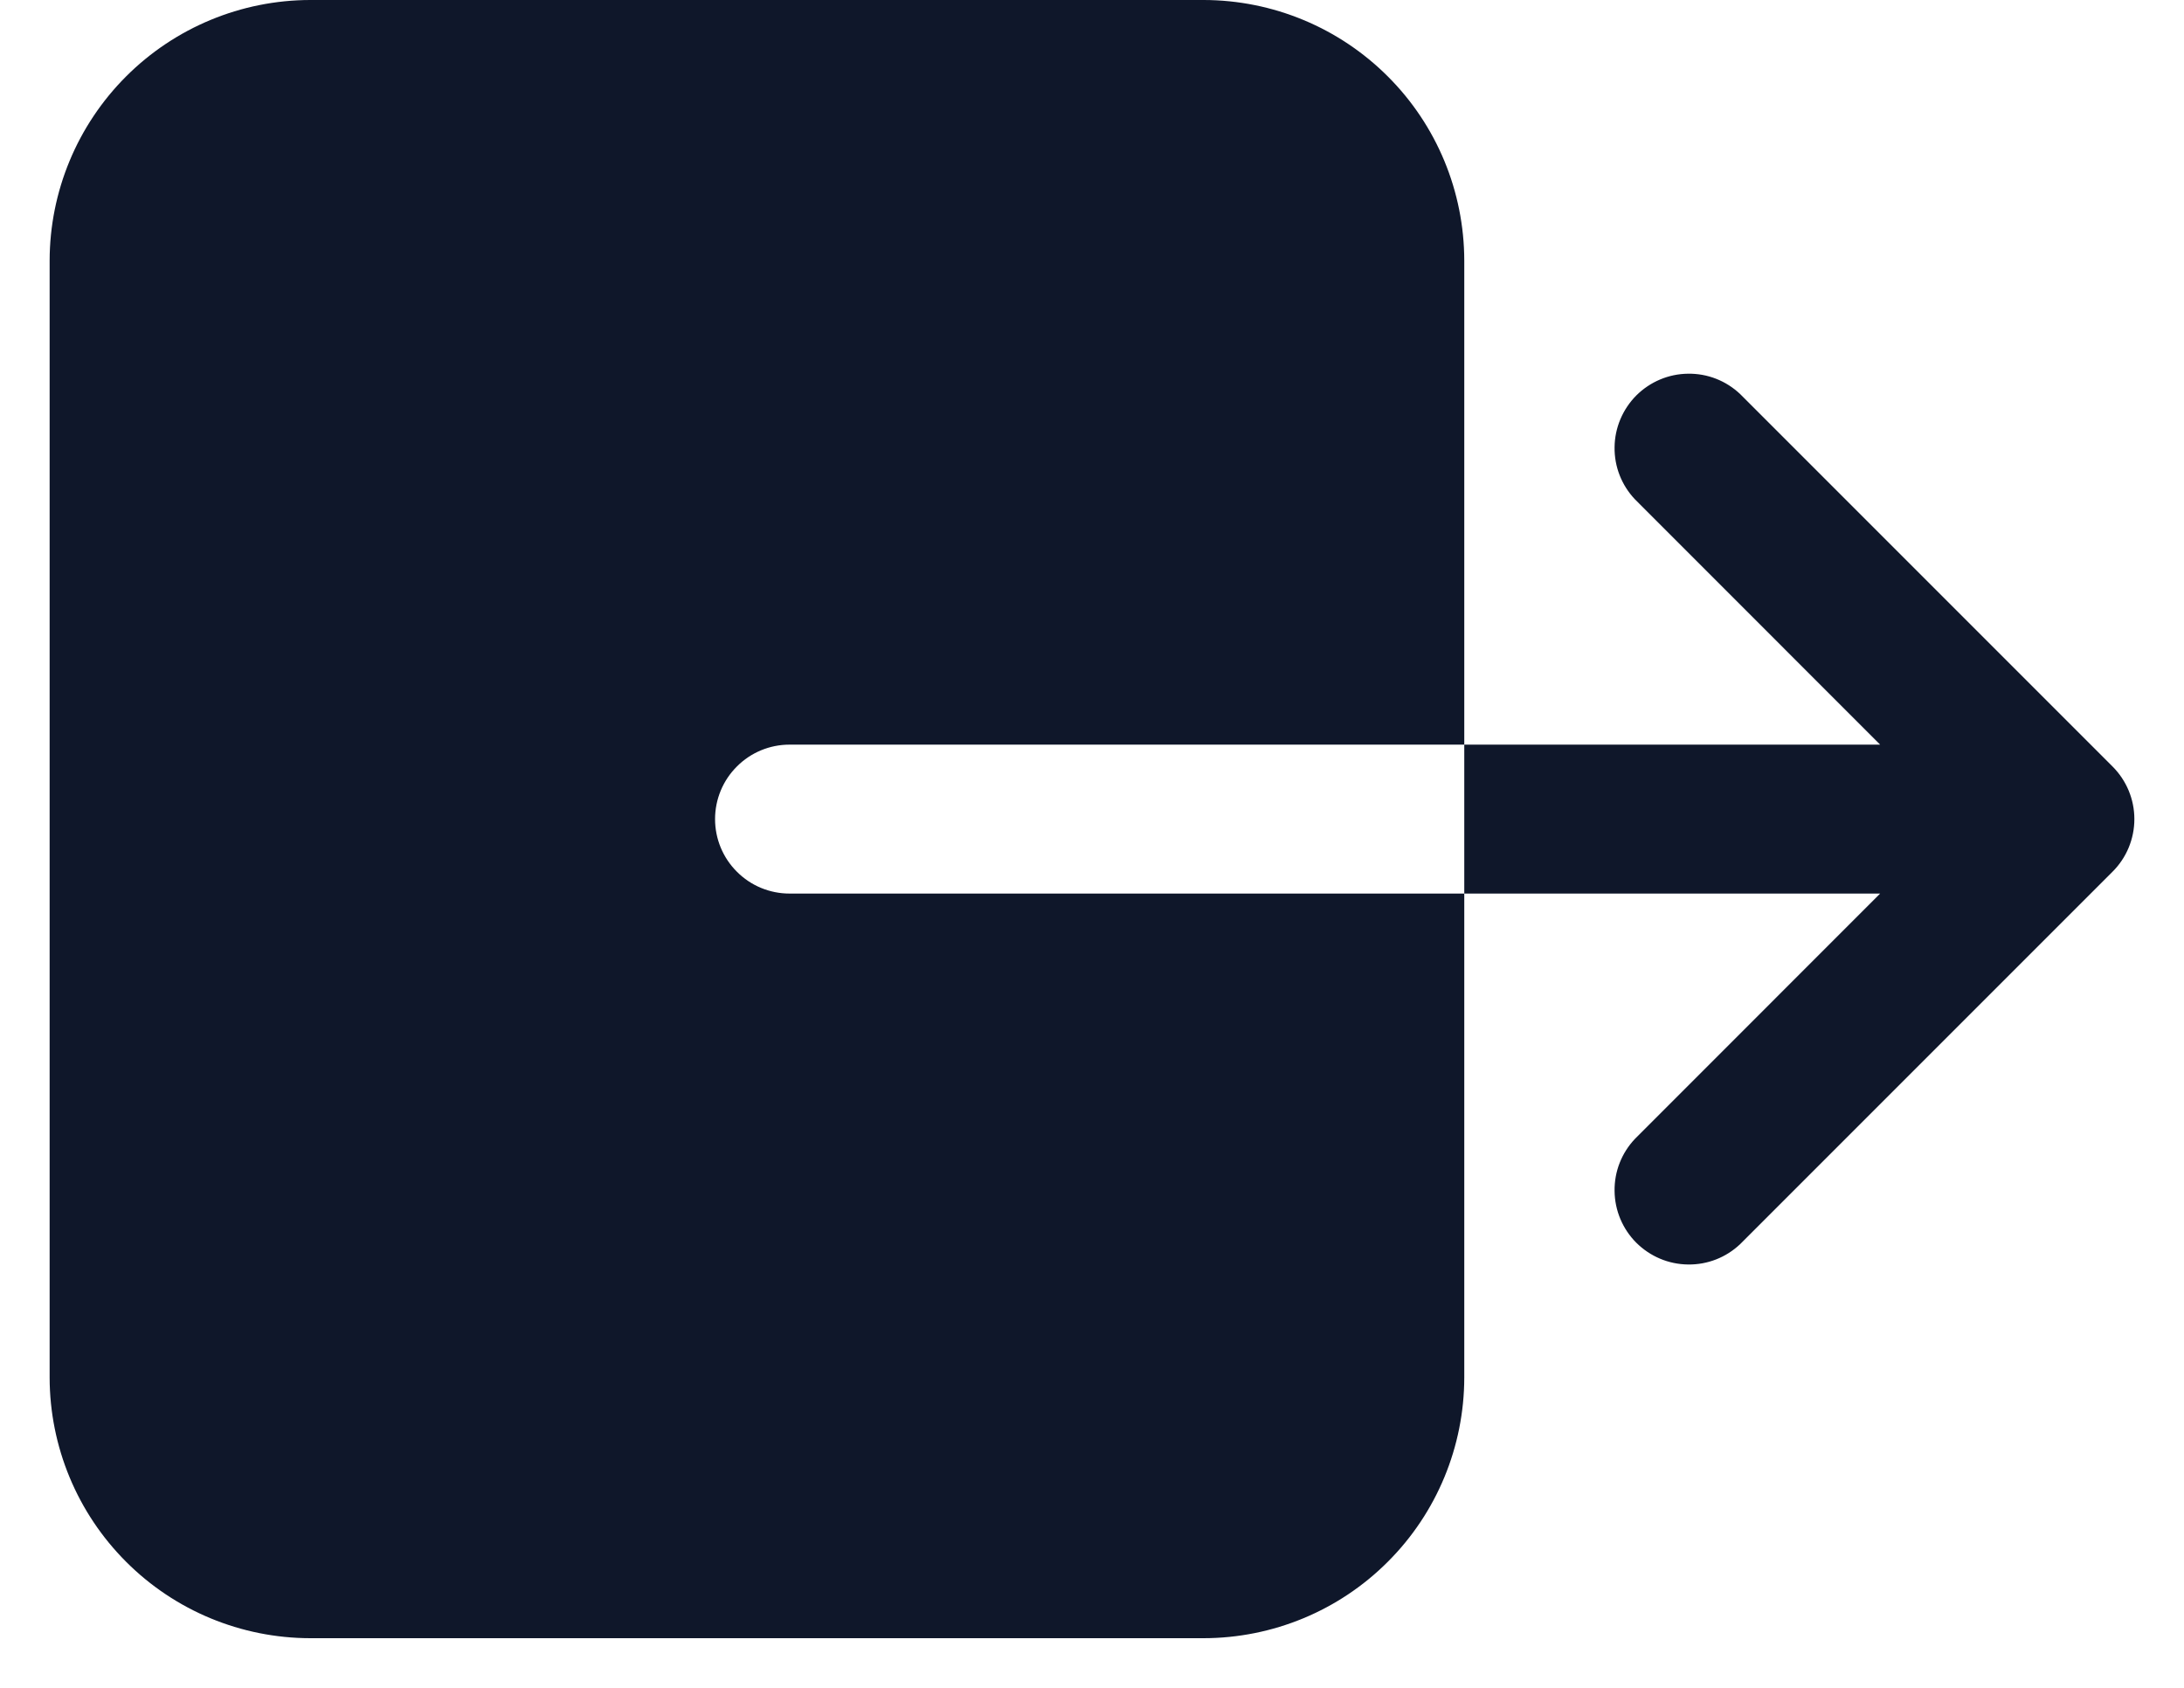
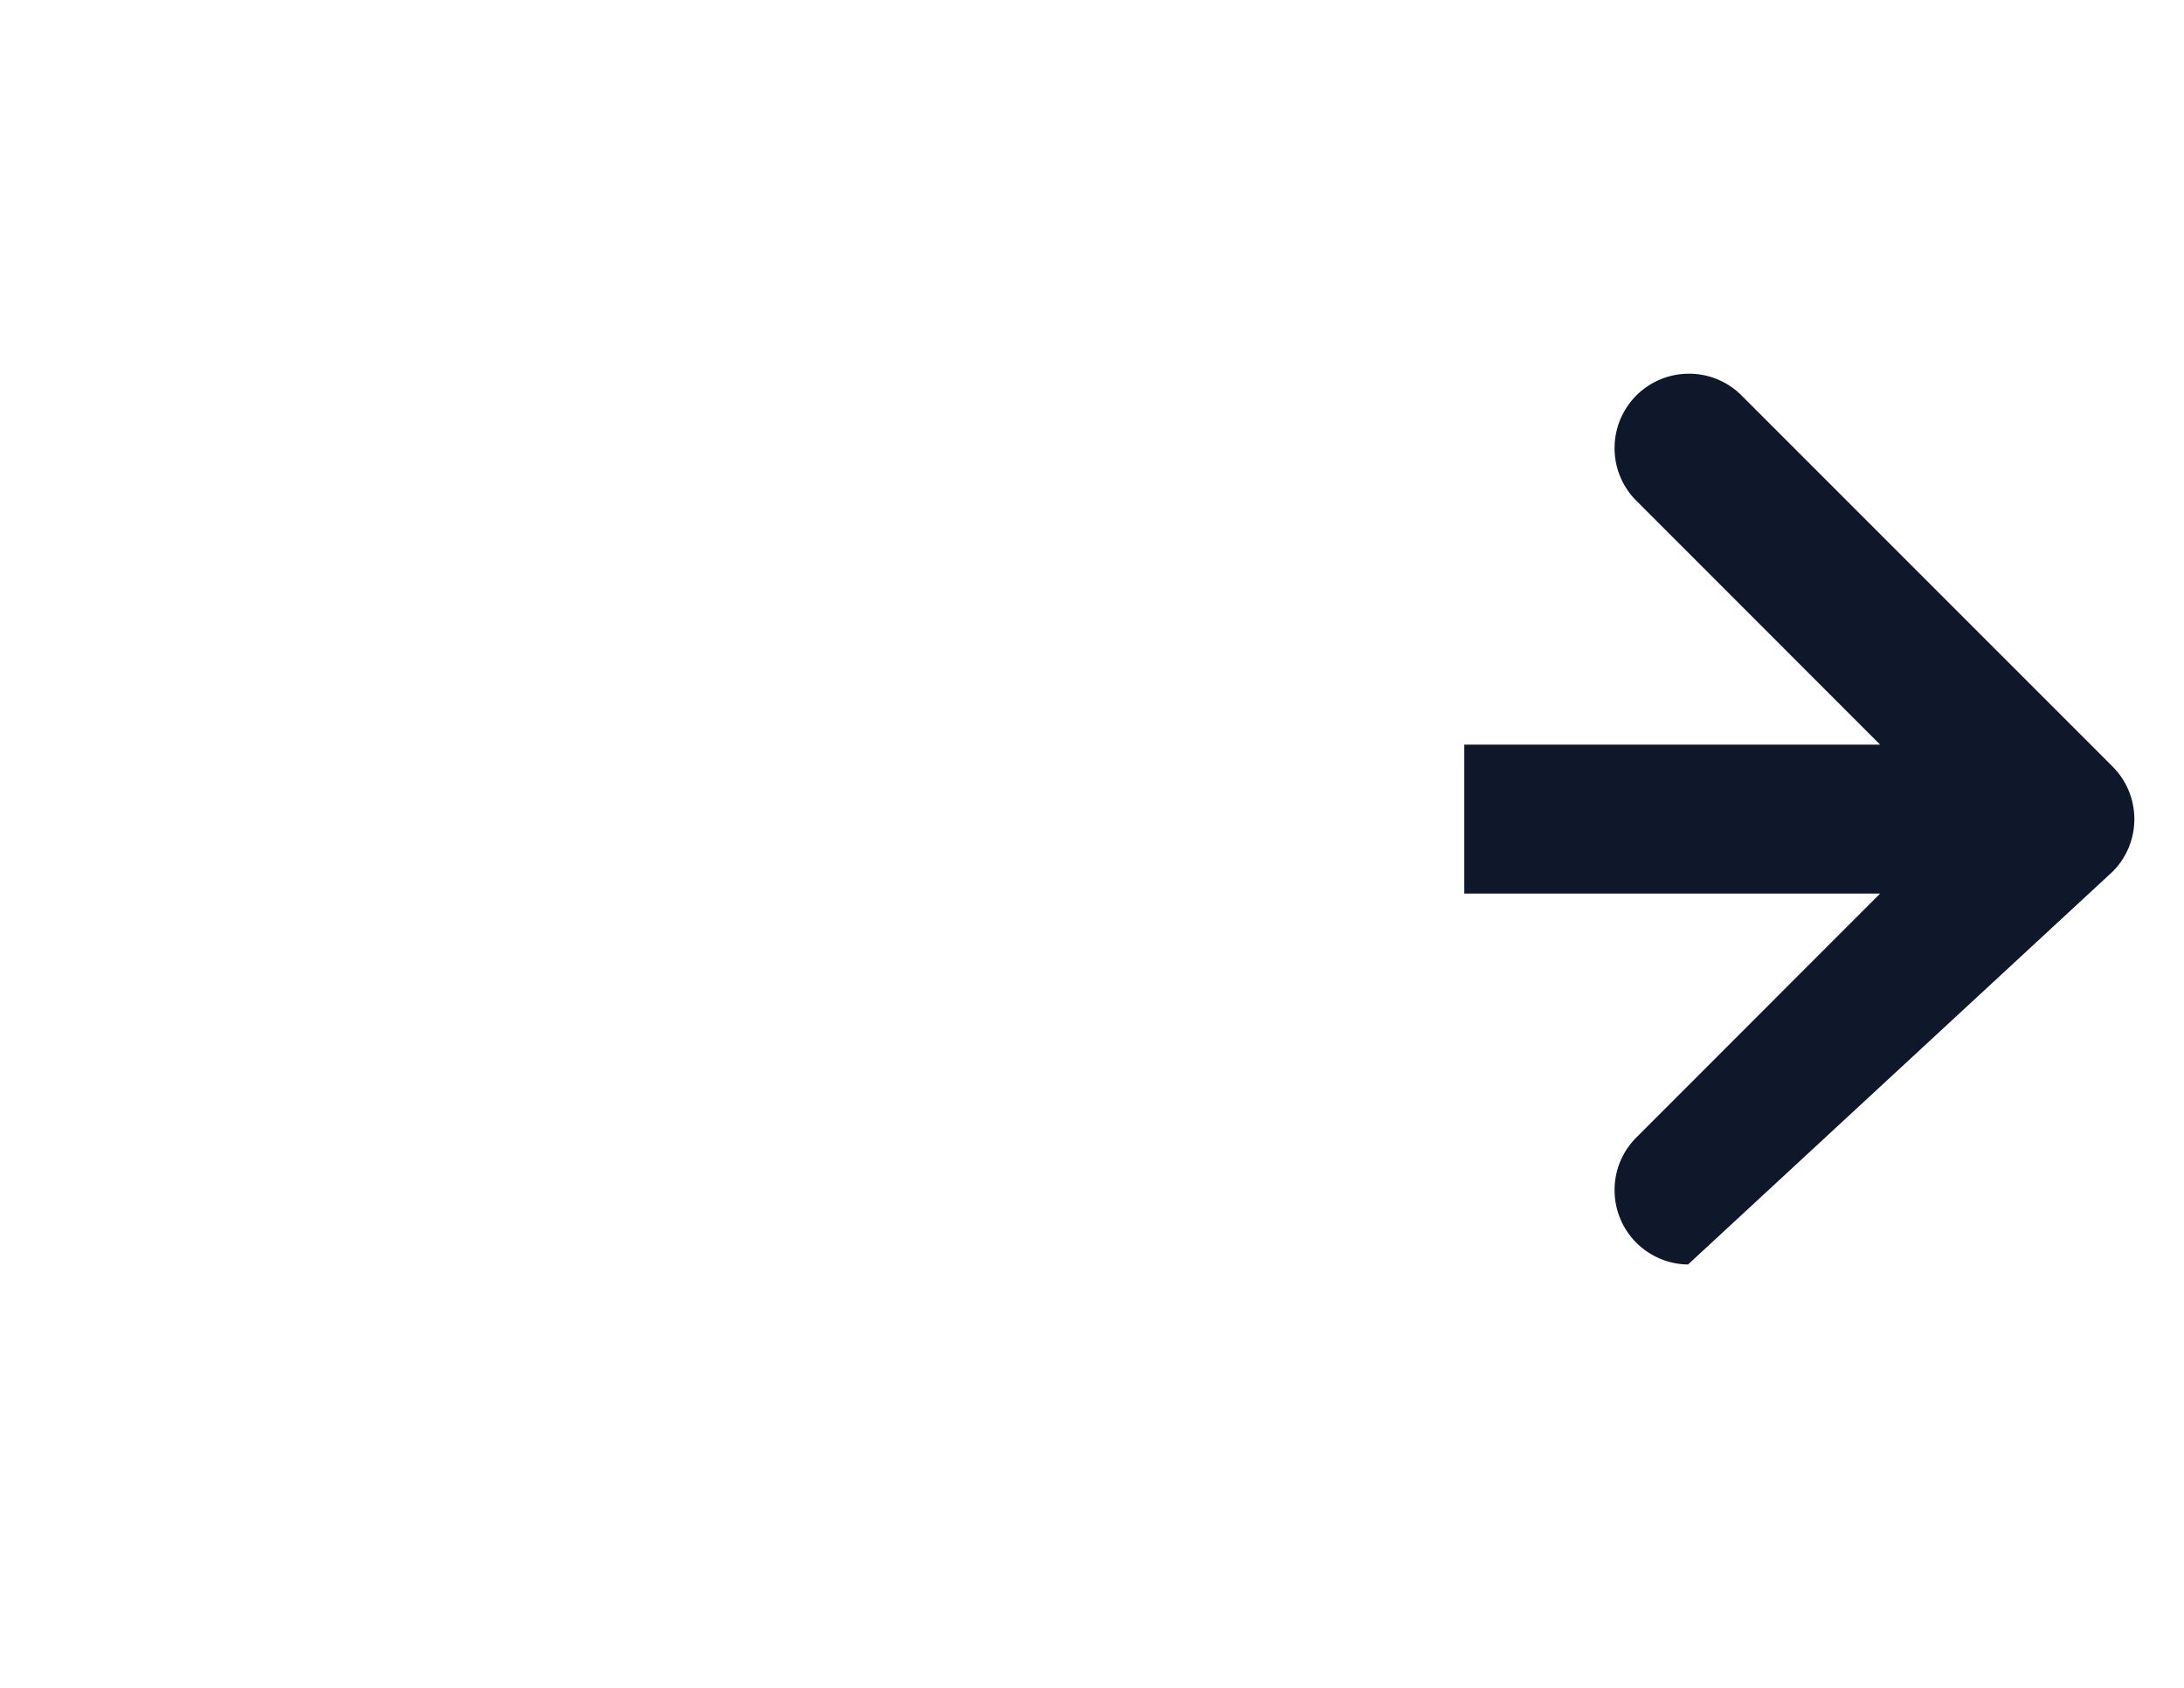
<svg xmlns="http://www.w3.org/2000/svg" width="22" height="17" viewBox="0 0 22 17" fill="none">
-   <path d="M14.75 13.875V9H7.953C7.754 9 7.563 8.921 7.423 8.78C7.282 8.64 7.203 8.449 7.203 8.25C7.203 8.051 7.282 7.86 7.423 7.72C7.563 7.579 7.754 7.5 7.953 7.5H14.75V2.625C14.749 1.929 14.473 1.262 13.98 0.77C13.488 0.278 12.821 0.001 12.125 0H3.125C2.429 0.001 1.762 0.278 1.27 0.77C0.778 1.262 0.501 1.929 0.5 2.625V13.875C0.501 14.571 0.778 15.238 1.27 15.73C1.762 16.223 2.429 16.499 3.125 16.5H12.125C12.821 16.499 13.488 16.223 13.98 15.73C14.473 15.238 14.749 14.571 14.75 13.875V13.875Z" fill="#0F172A" />
-   <path d="M18.939 9L16.47 11.47C16.335 11.612 16.261 11.8 16.264 11.996C16.266 12.192 16.345 12.379 16.483 12.517C16.622 12.655 16.808 12.734 17.004 12.736C17.2 12.739 17.388 12.665 17.53 12.53L21.28 8.78C21.421 8.64 21.5 8.449 21.5 8.25C21.5 8.051 21.421 7.861 21.28 7.72L17.53 3.97C17.388 3.835 17.2 3.761 17.004 3.764C16.808 3.766 16.622 3.845 16.483 3.983C16.345 4.122 16.266 4.309 16.264 4.504C16.261 4.7 16.335 4.888 16.47 5.03L18.939 7.5H14.75V9H18.939Z" fill="#0F172A" />
+   <path d="M18.939 9L16.47 11.47C16.335 11.612 16.261 11.8 16.264 11.996C16.266 12.192 16.345 12.379 16.483 12.517C16.622 12.655 16.808 12.734 17.004 12.736L21.28 8.78C21.421 8.64 21.5 8.449 21.5 8.25C21.5 8.051 21.421 7.861 21.28 7.72L17.53 3.97C17.388 3.835 17.2 3.761 17.004 3.764C16.808 3.766 16.622 3.845 16.483 3.983C16.345 4.122 16.266 4.309 16.264 4.504C16.261 4.7 16.335 4.888 16.47 5.03L18.939 7.5H14.75V9H18.939Z" fill="#0F172A" />
</svg>